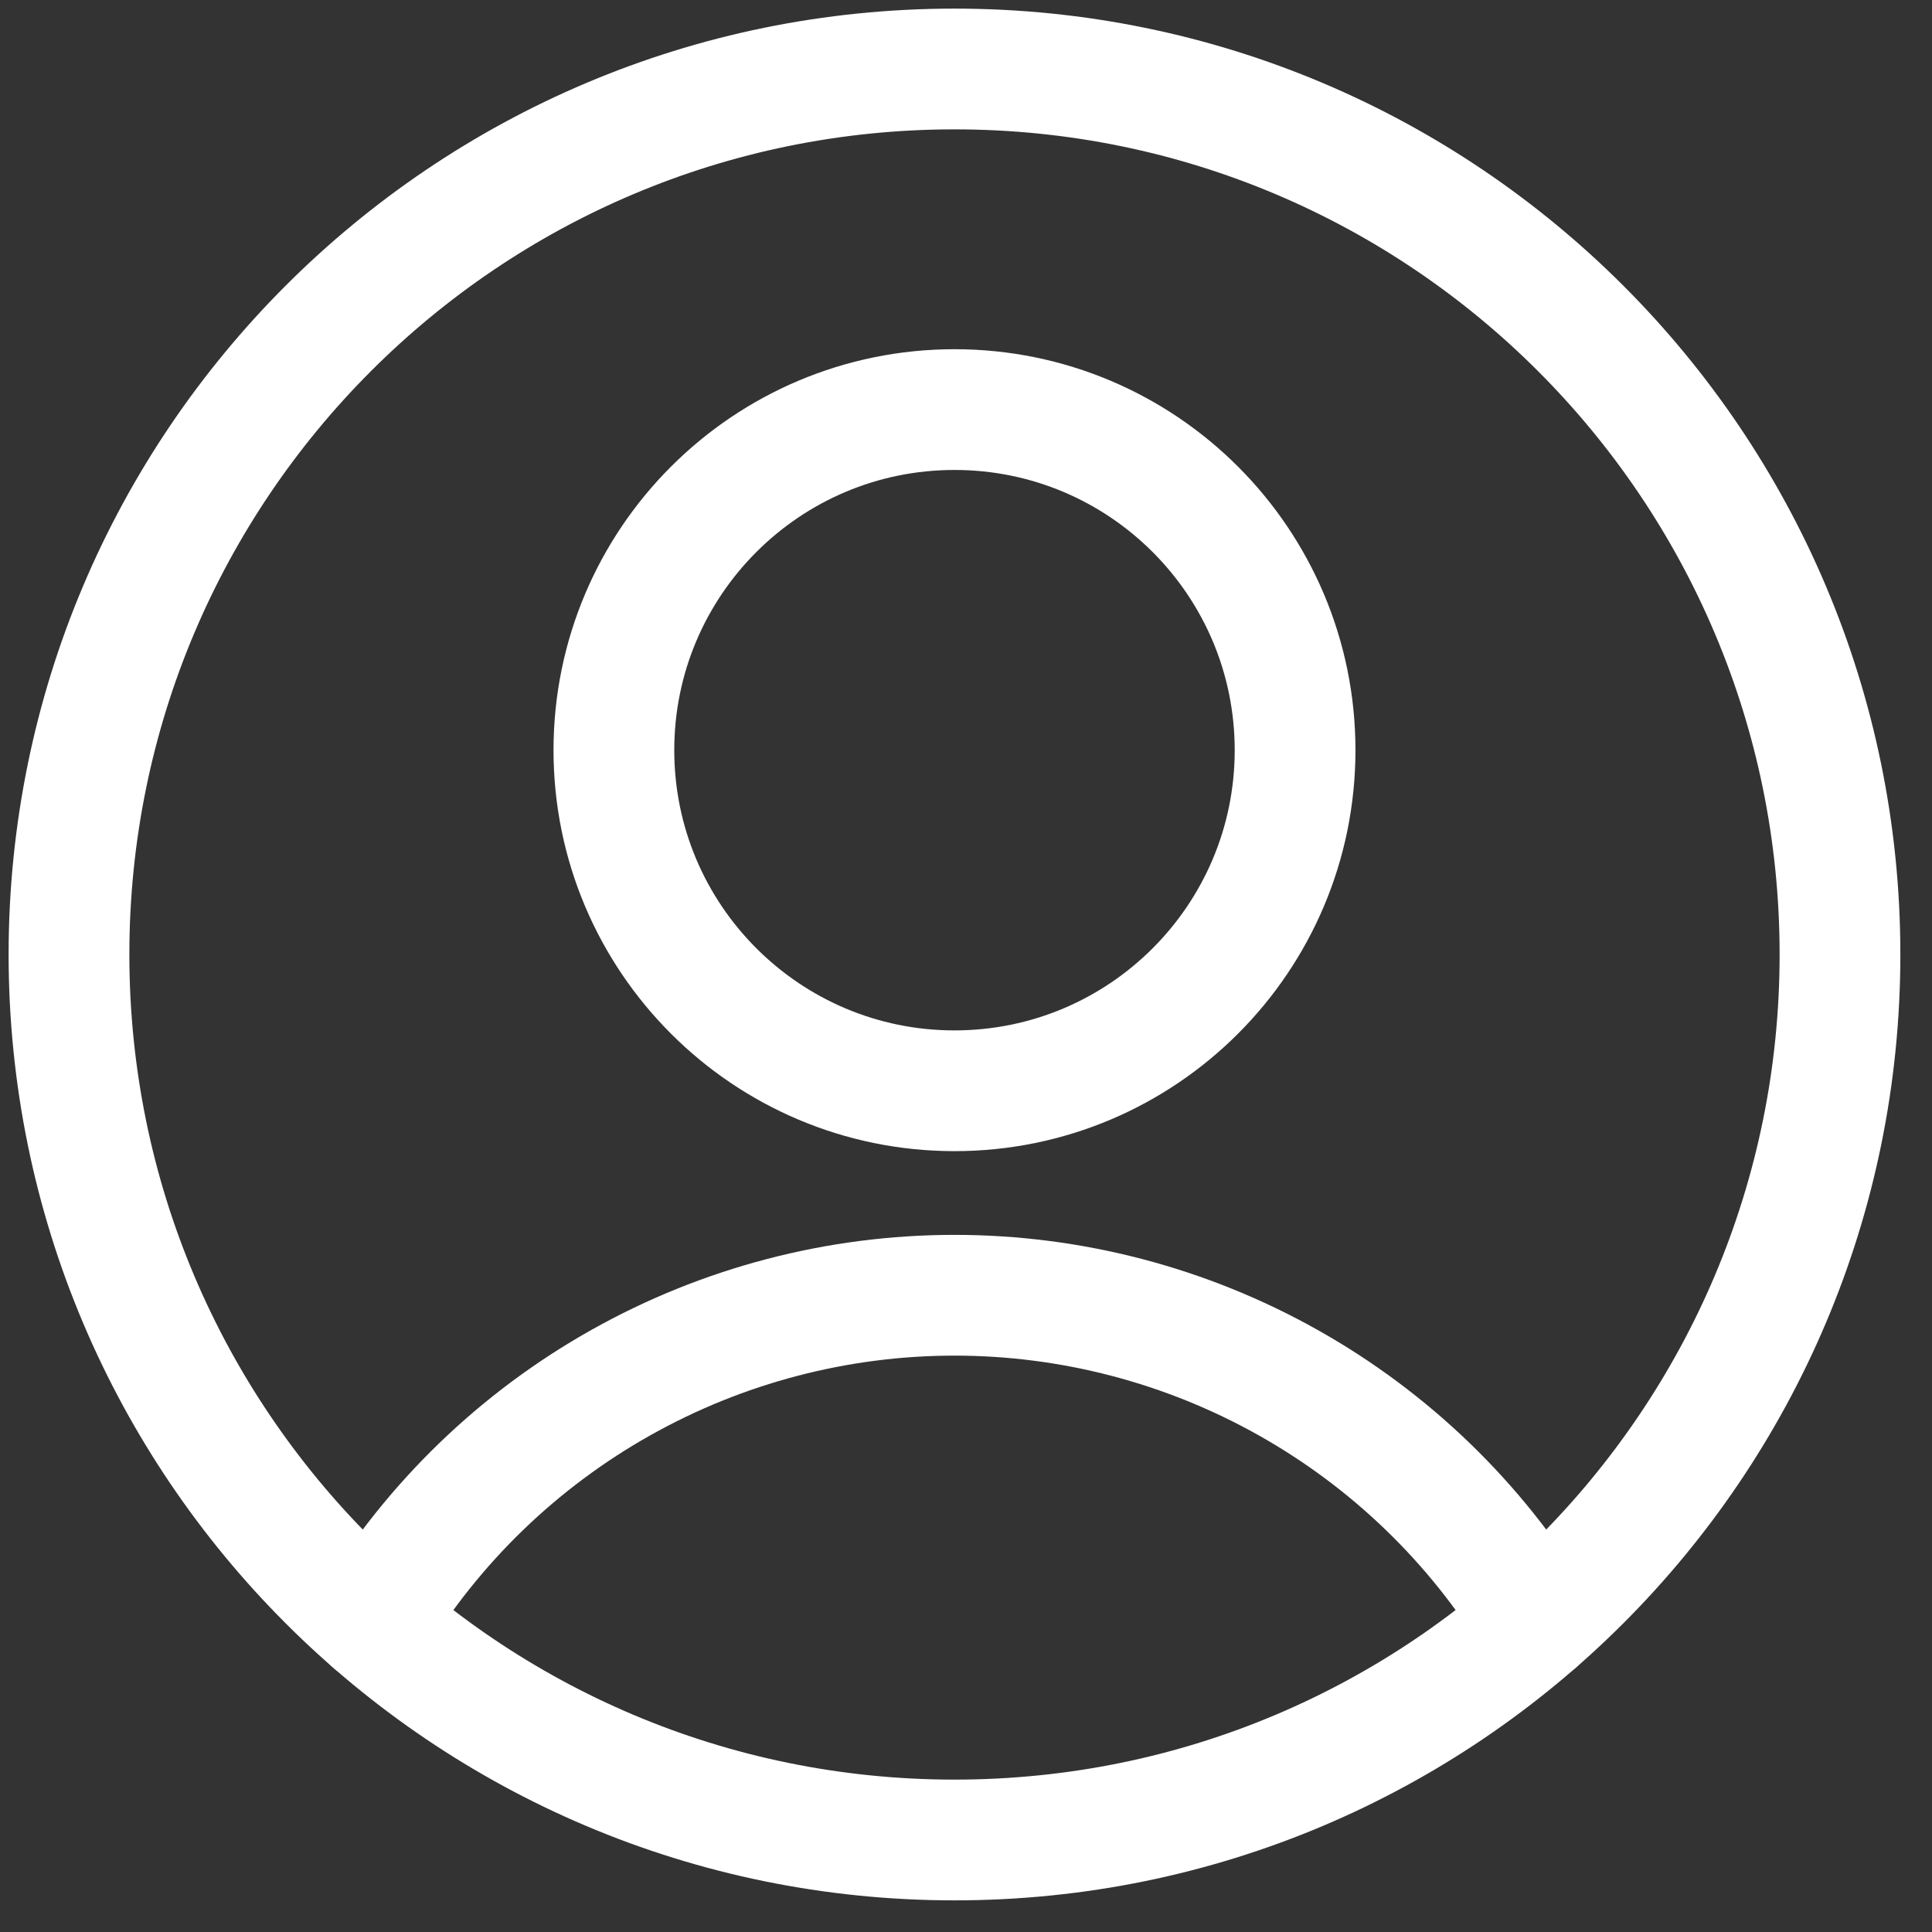
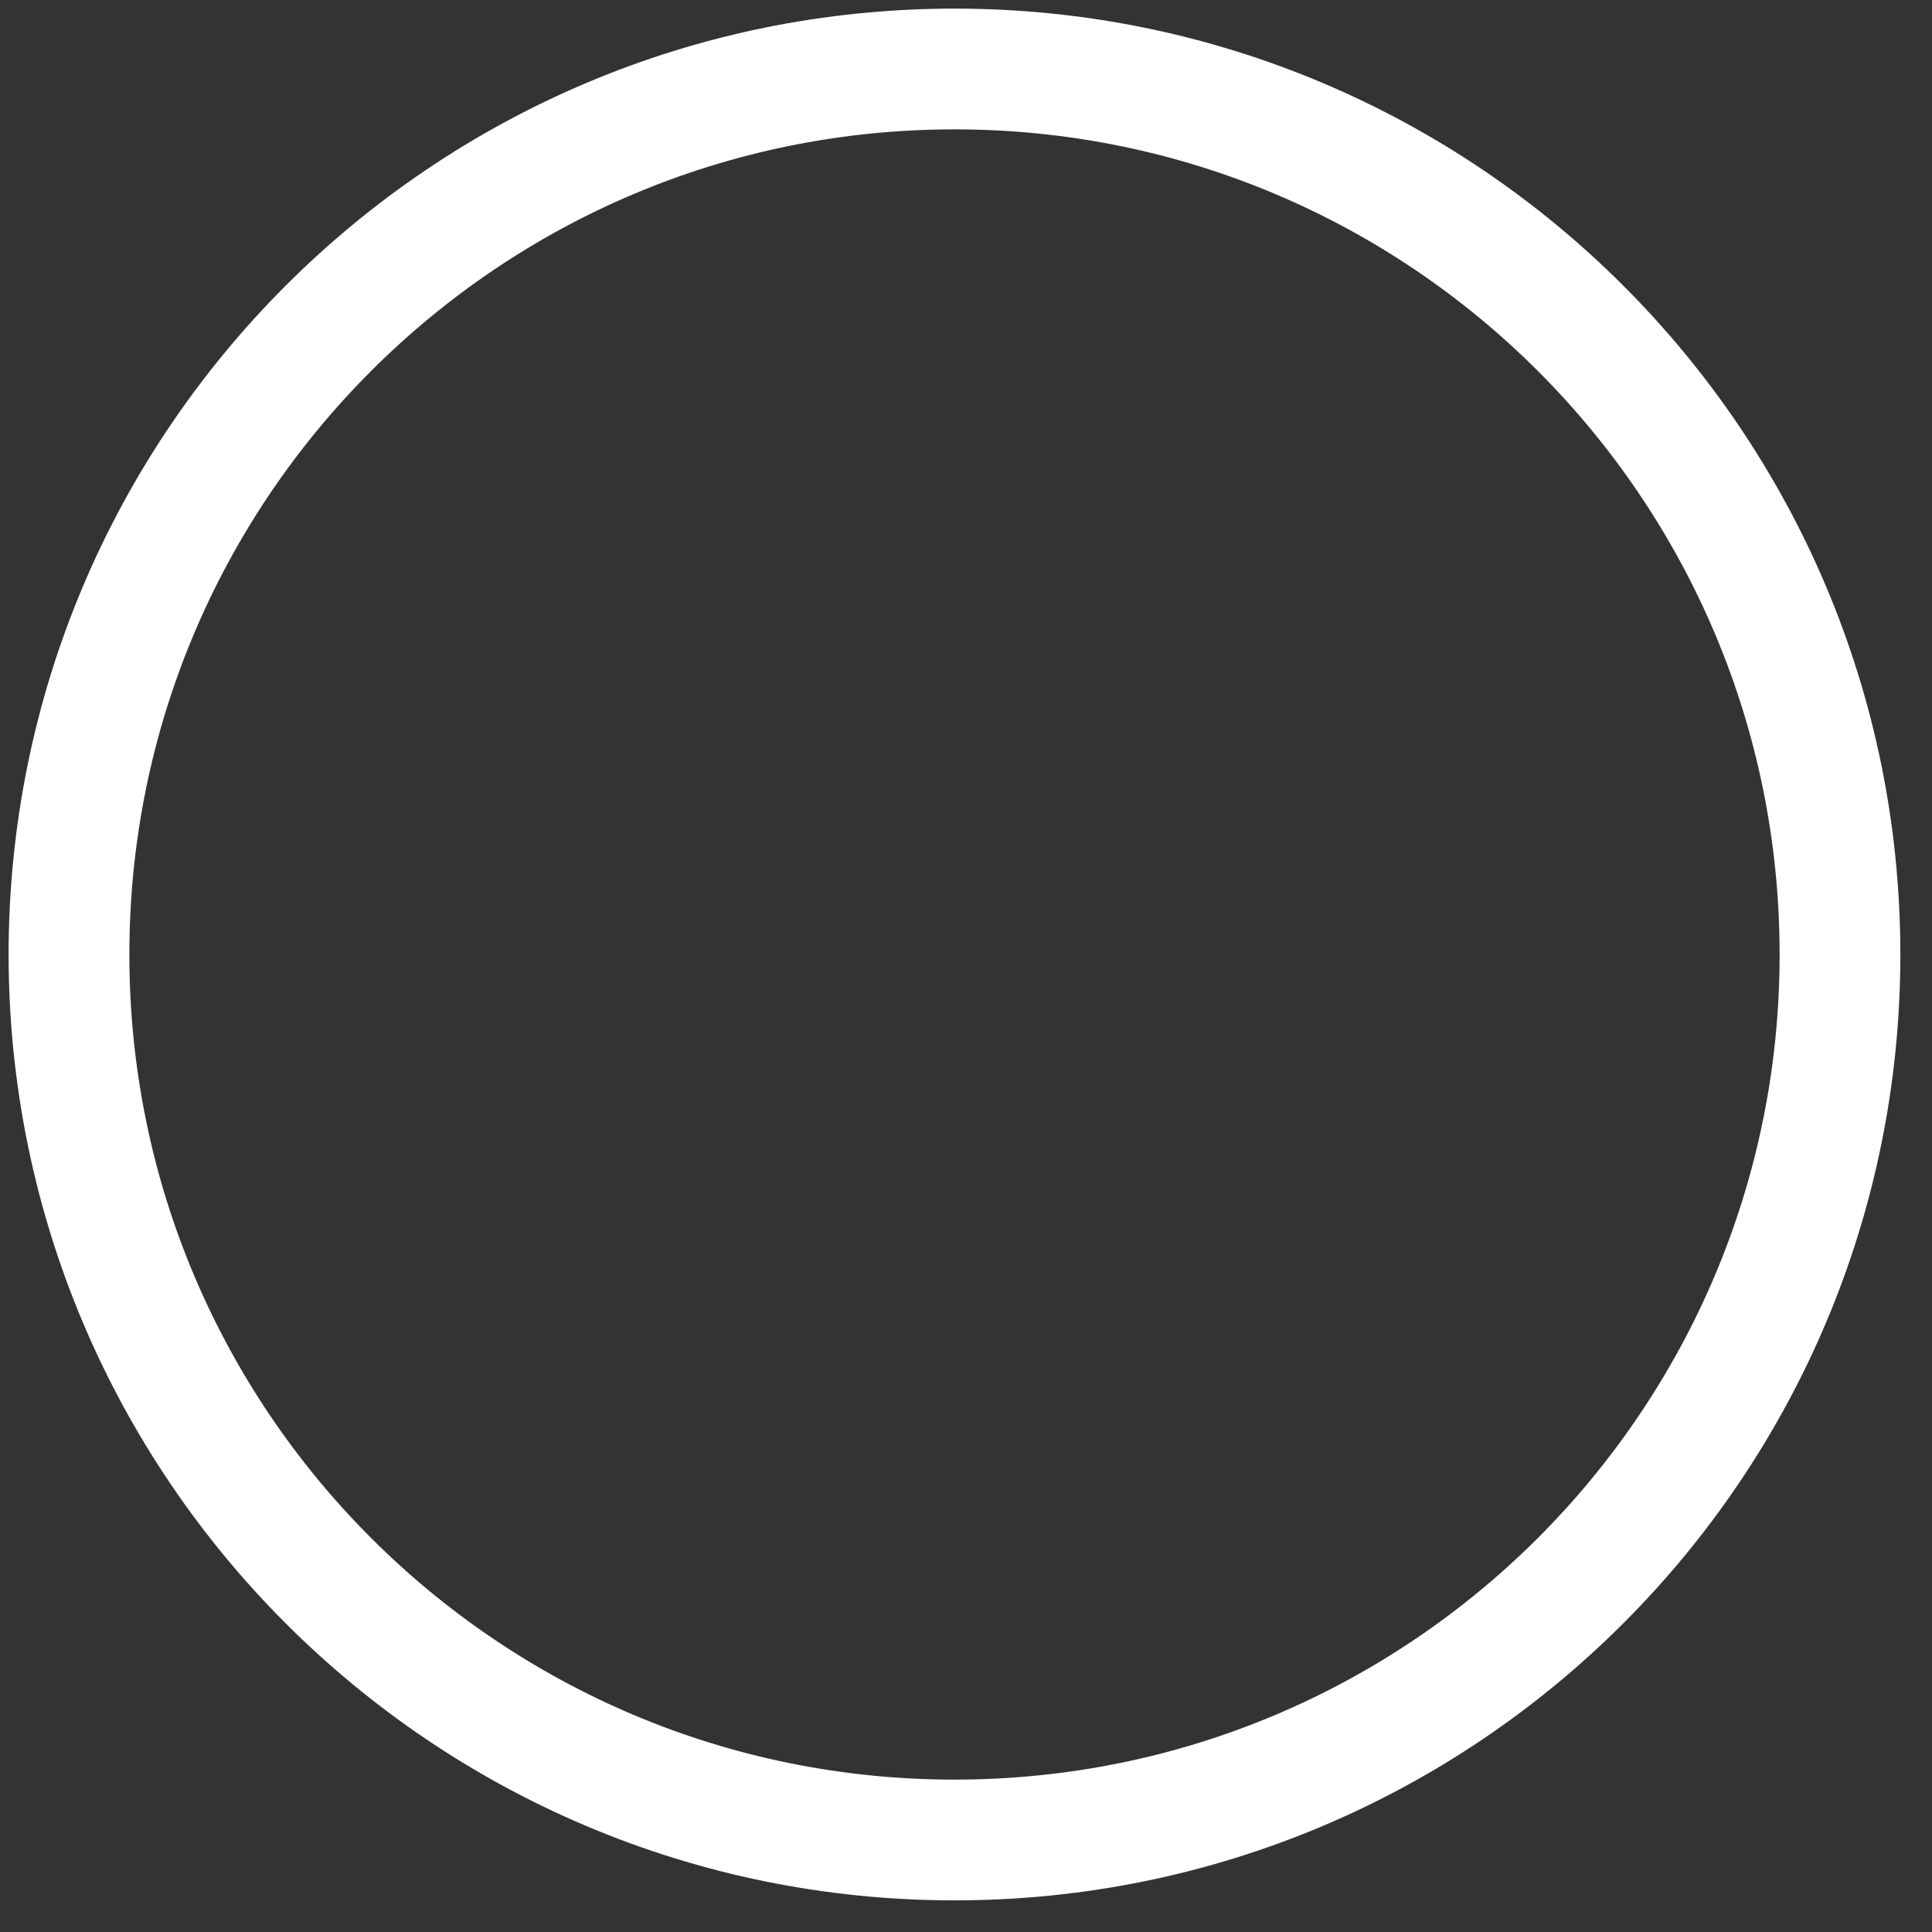
<svg xmlns="http://www.w3.org/2000/svg" width="24" height="24" viewBox="0 0 24 24" fill="none">
  <rect x="0" y="0" width="24" height="24" fill="#333333" stroke="none" />
-   <path d="M11.857 13.55C14.194 13.55 16.088 11.655 16.088 9.319C16.088 6.982 14.194 5.088 11.857 5.088C9.521 5.088 7.626 6.982 7.626 9.319C7.626 11.655 9.521 13.55 11.857 13.55Z" stroke="white" stroke-width="1.5" stroke-linecap="round" stroke-linejoin="round" />
-   <path d="M4.631 20.15C5.386 18.91 6.447 17.886 7.713 17.175C8.978 16.464 10.406 16.09 11.857 16.09C13.309 16.09 14.736 16.464 16.001 17.175C17.267 17.886 18.328 18.91 19.083 20.15" stroke="white" stroke-width="1.5" stroke-linecap="round" stroke-linejoin="round" />
  <path d="M11.857 22.857C17.932 22.857 22.857 17.932 22.857 11.857C22.857 5.782 17.932 0.857 11.857 0.857C5.782 0.857 0.857 5.782 0.857 11.857C0.857 17.932 5.782 22.857 11.857 22.857Z" stroke="white" stroke-width="1.5" stroke-linecap="round" stroke-linejoin="round" />
</svg>